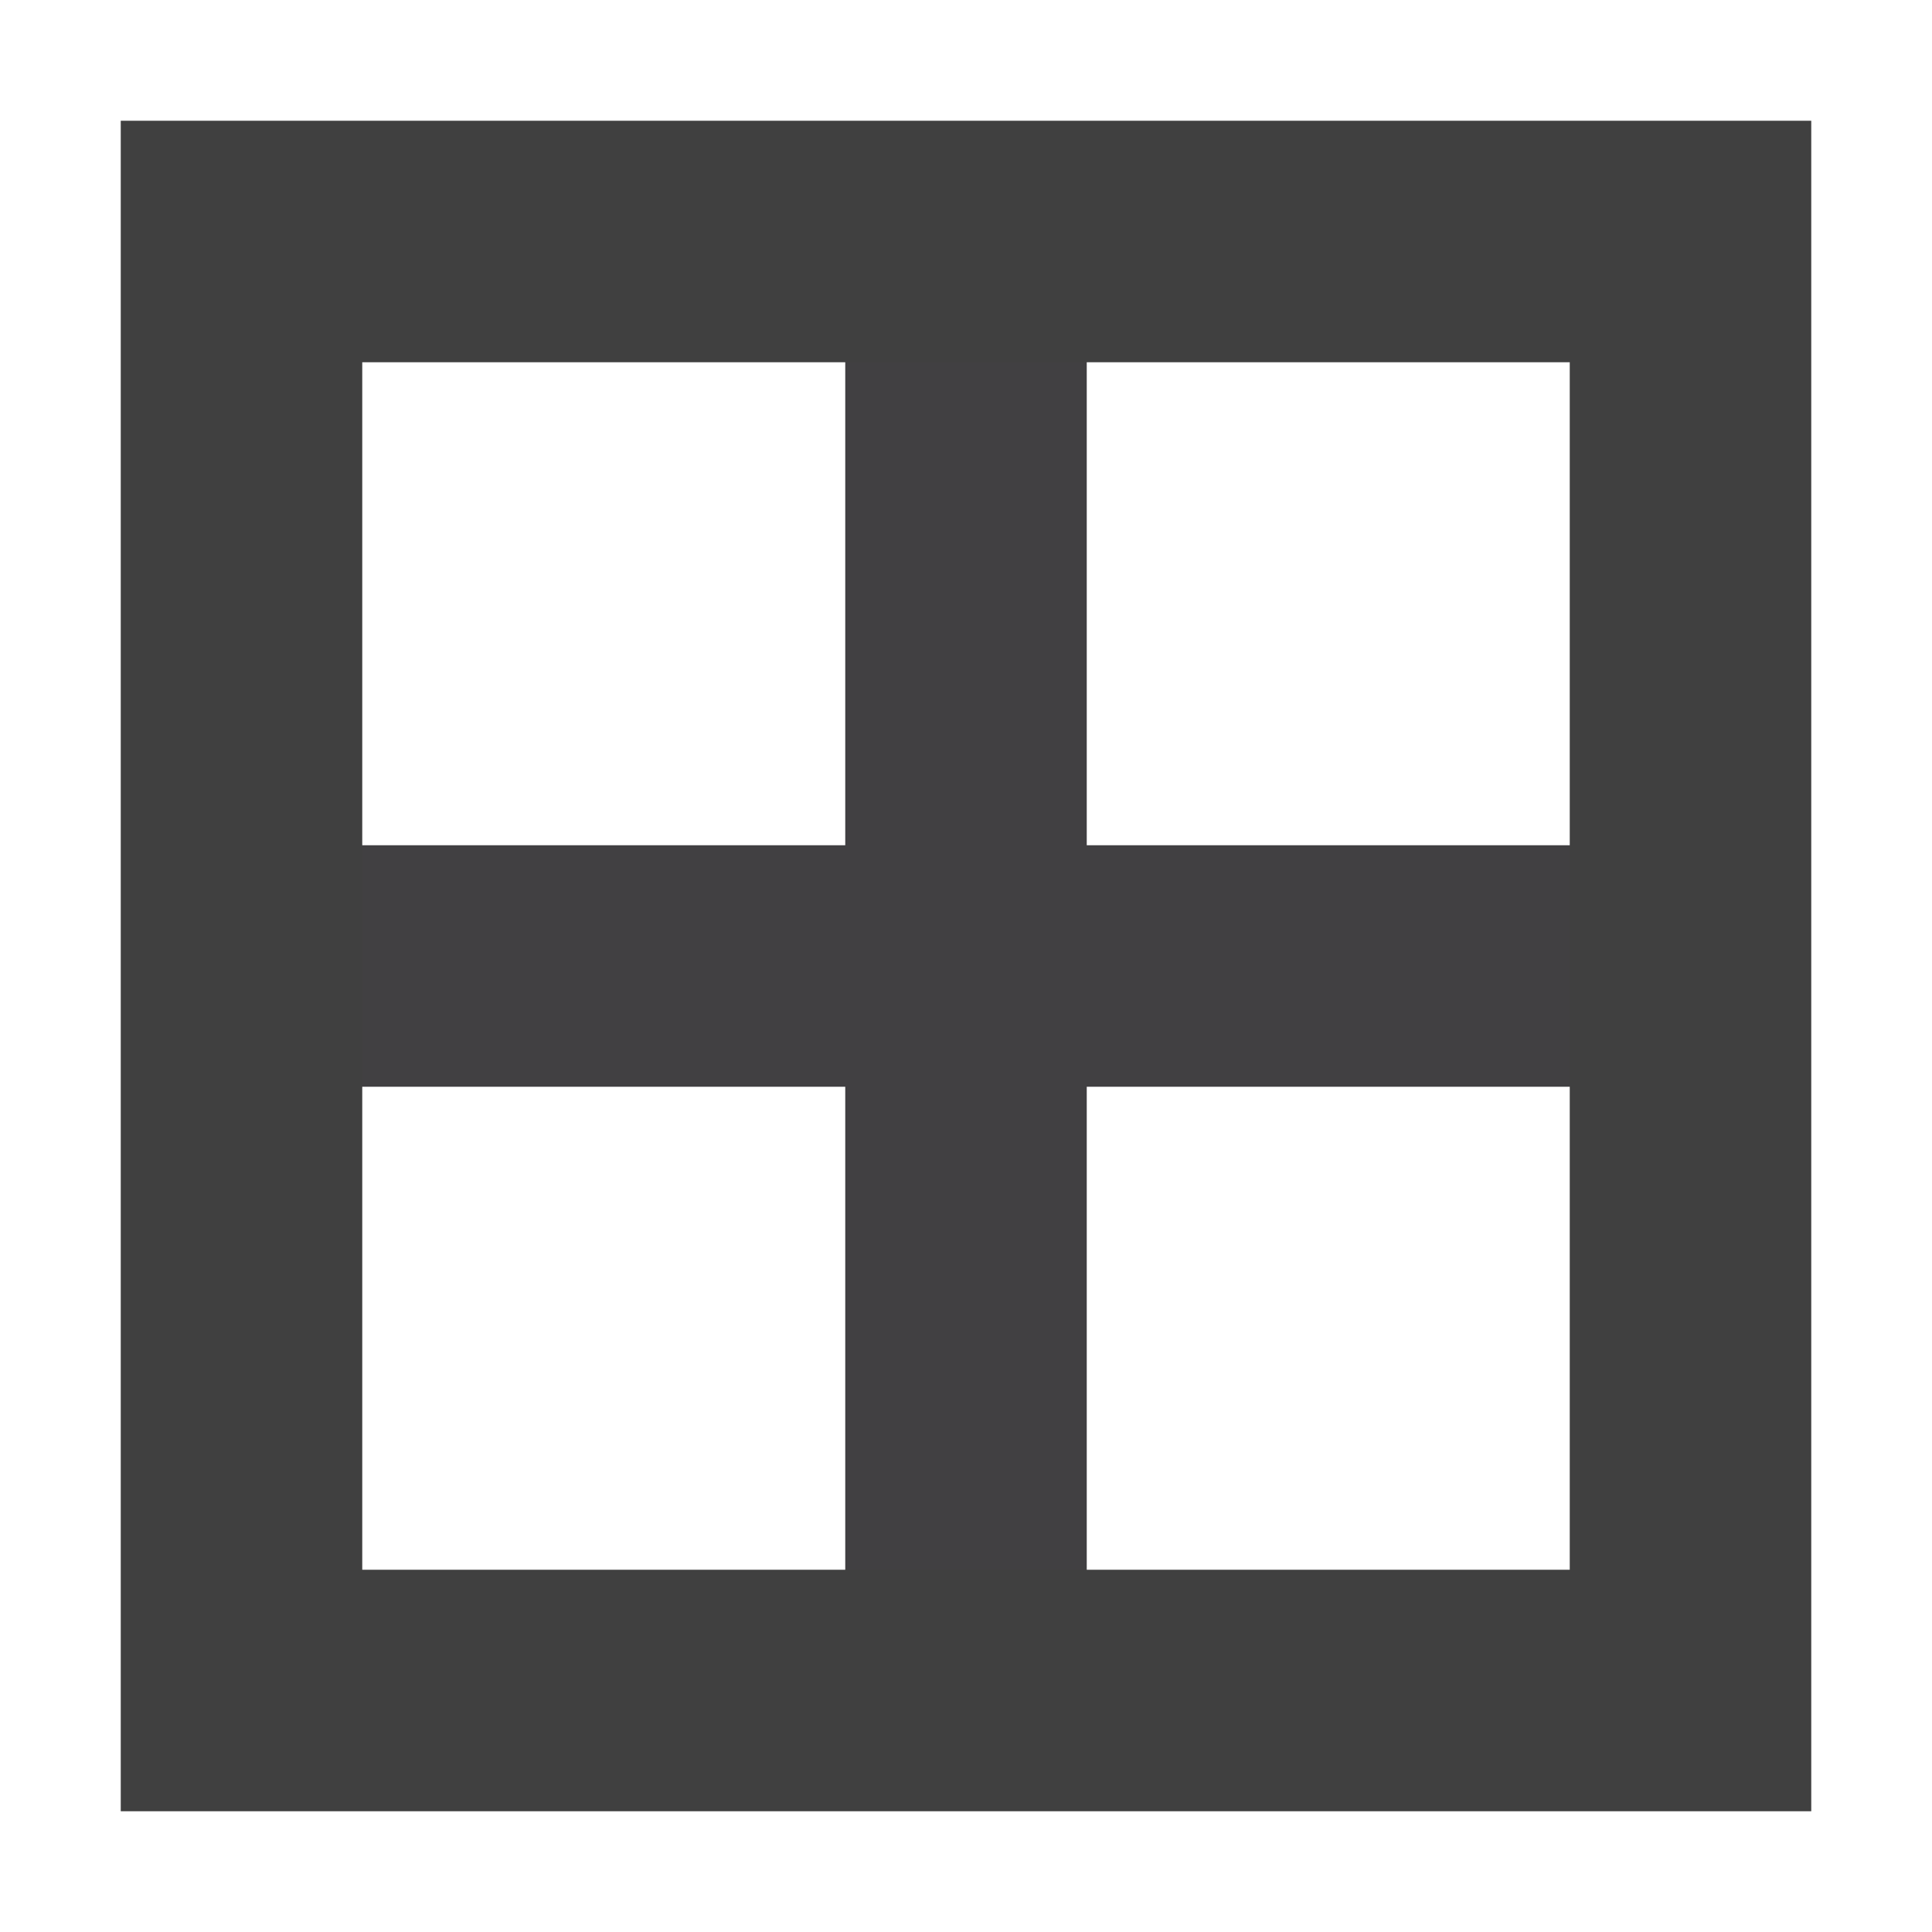
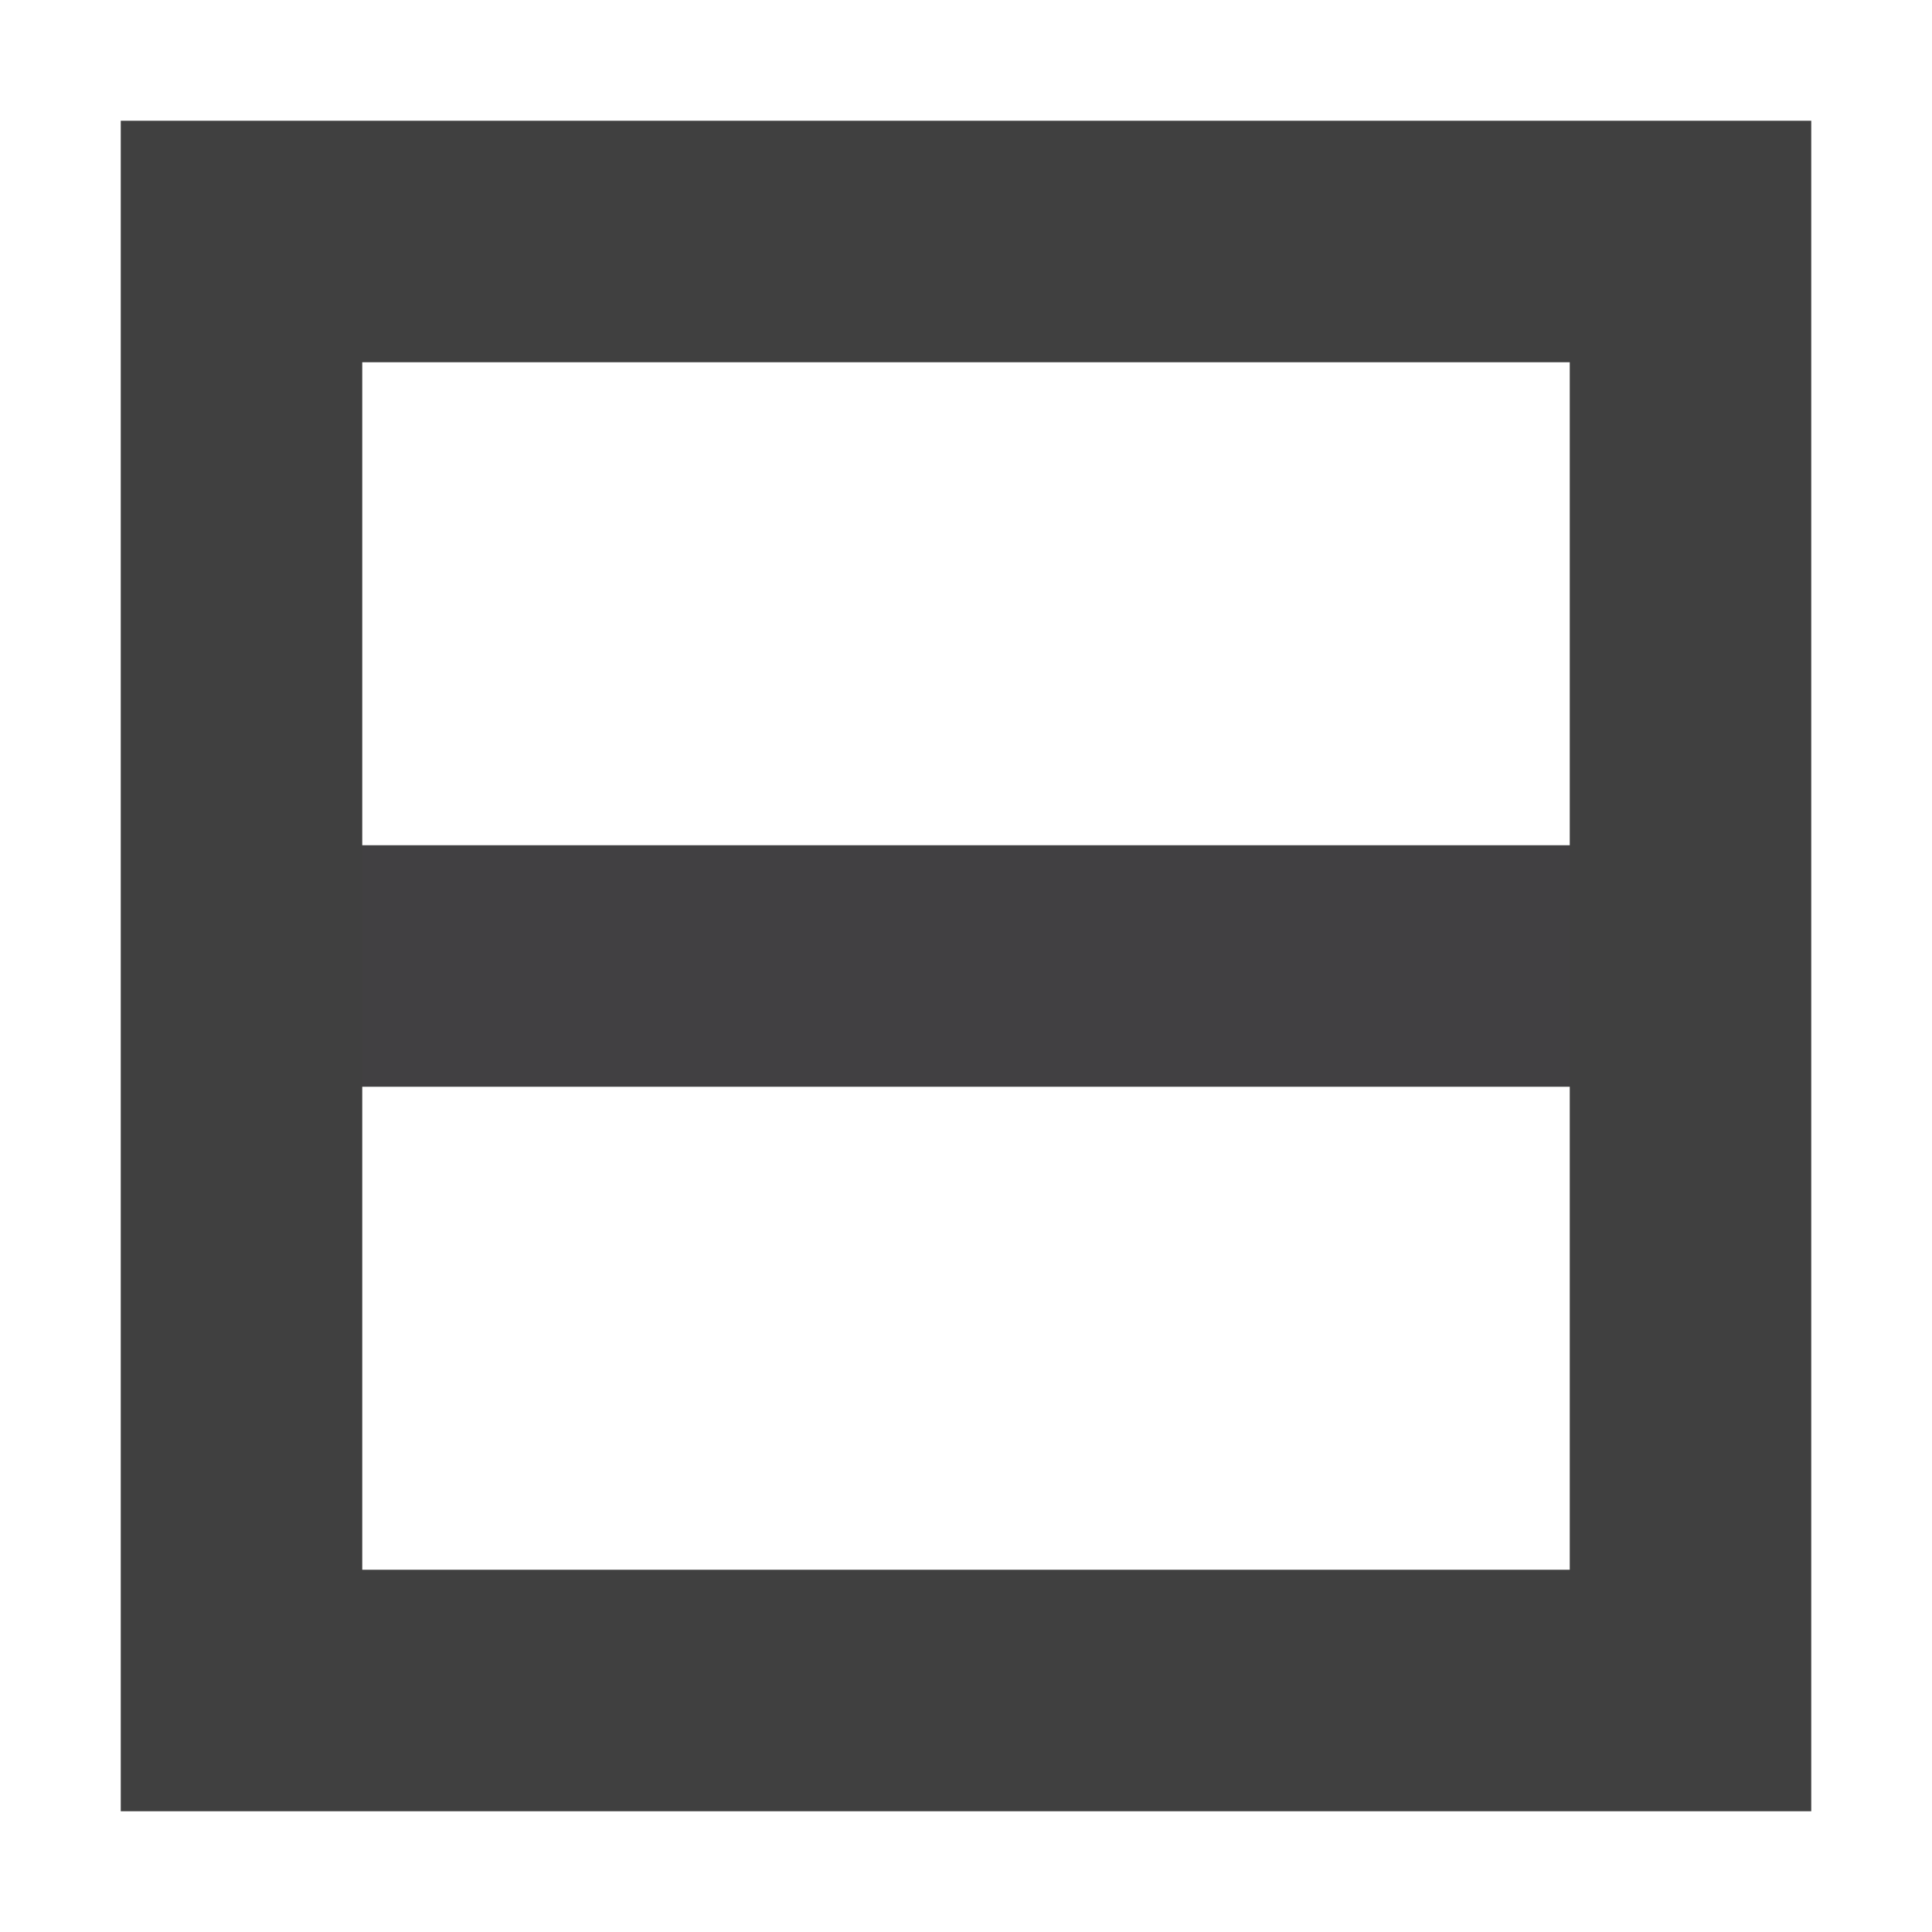
<svg xmlns="http://www.w3.org/2000/svg" version="1.1" id="Layer_1" x="0px" y="0px" viewBox="0 0 16 16" style="enable-background:new 0 0 16 16;" xml:space="preserve">
  <style type="text/css">
	.st0{fill:none;stroke:#414042;stroke-width:2;stroke-miterlimit:10;}
	.st1{fill:#404040;}
</style>
  <line class="st0" x1="1.7" y1="8" x2="14.1" y2="8" />
-   <line class="st0" x1="8" y1="2.2" x2="8" y2="14" />
  <g>
    <path class="st1" d="M13,3v10H3V3H13 M15,1H1v14h14V1L15,1z" />
  </g>
</svg>